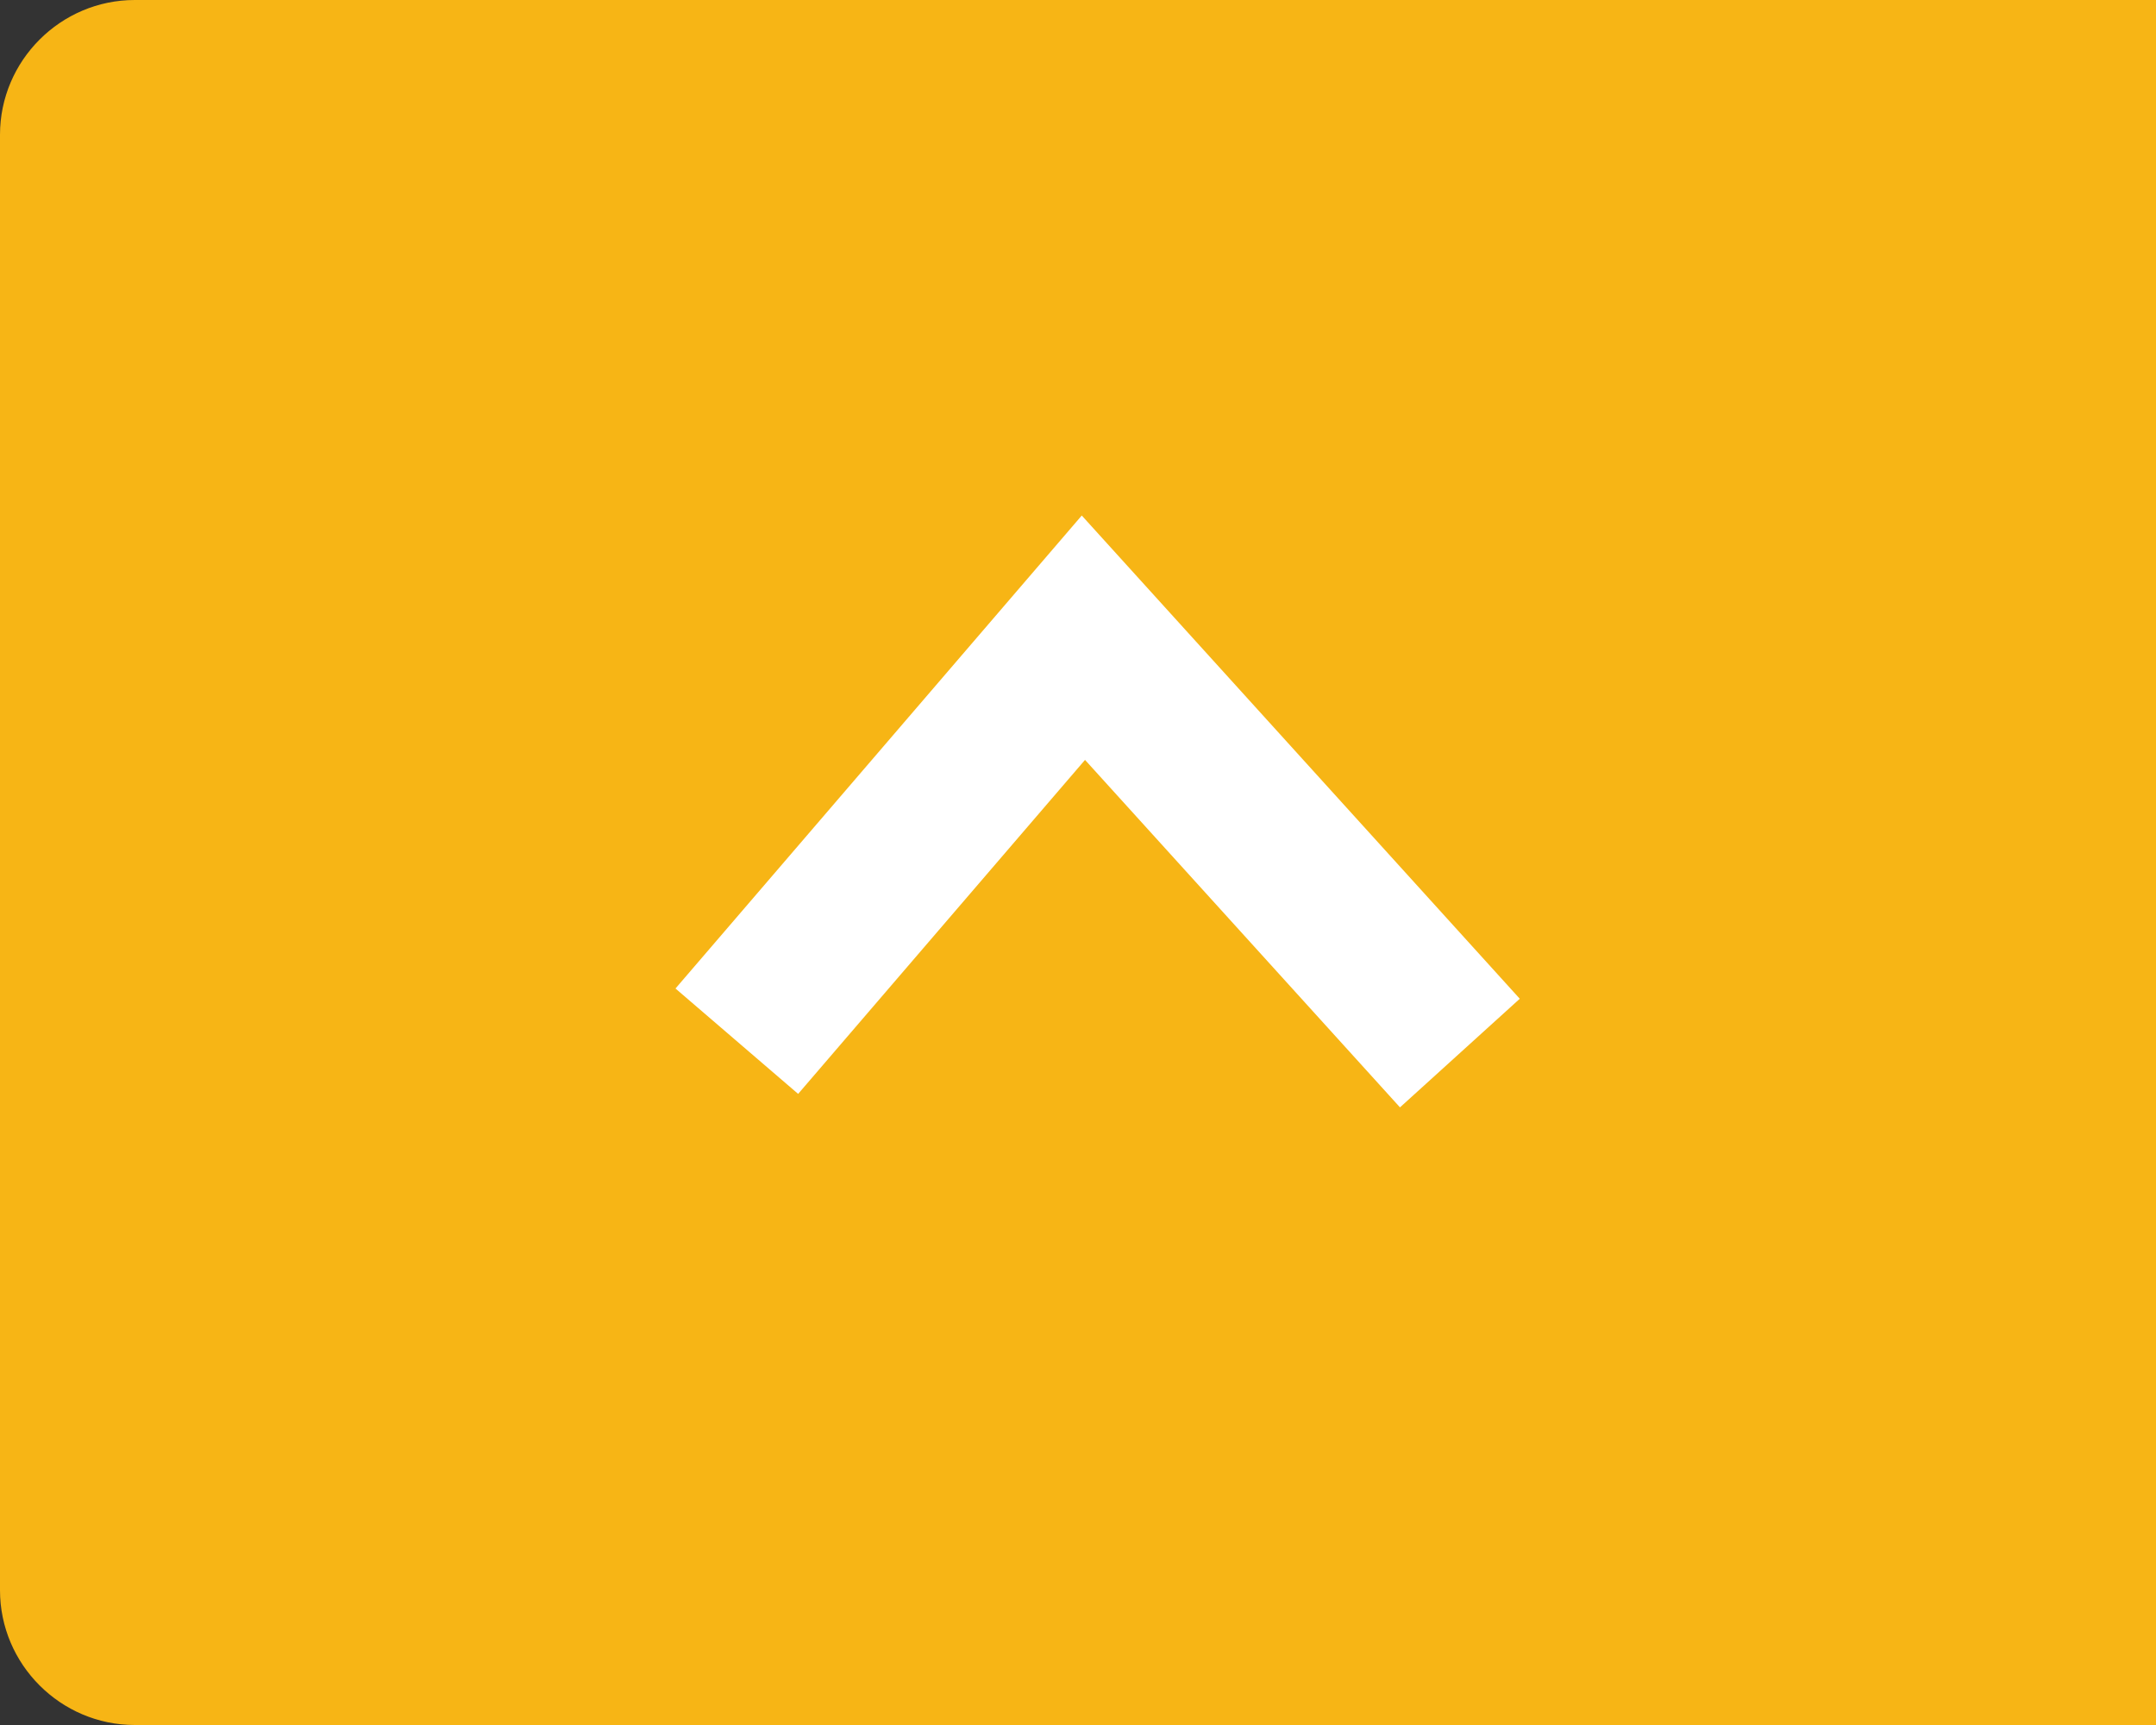
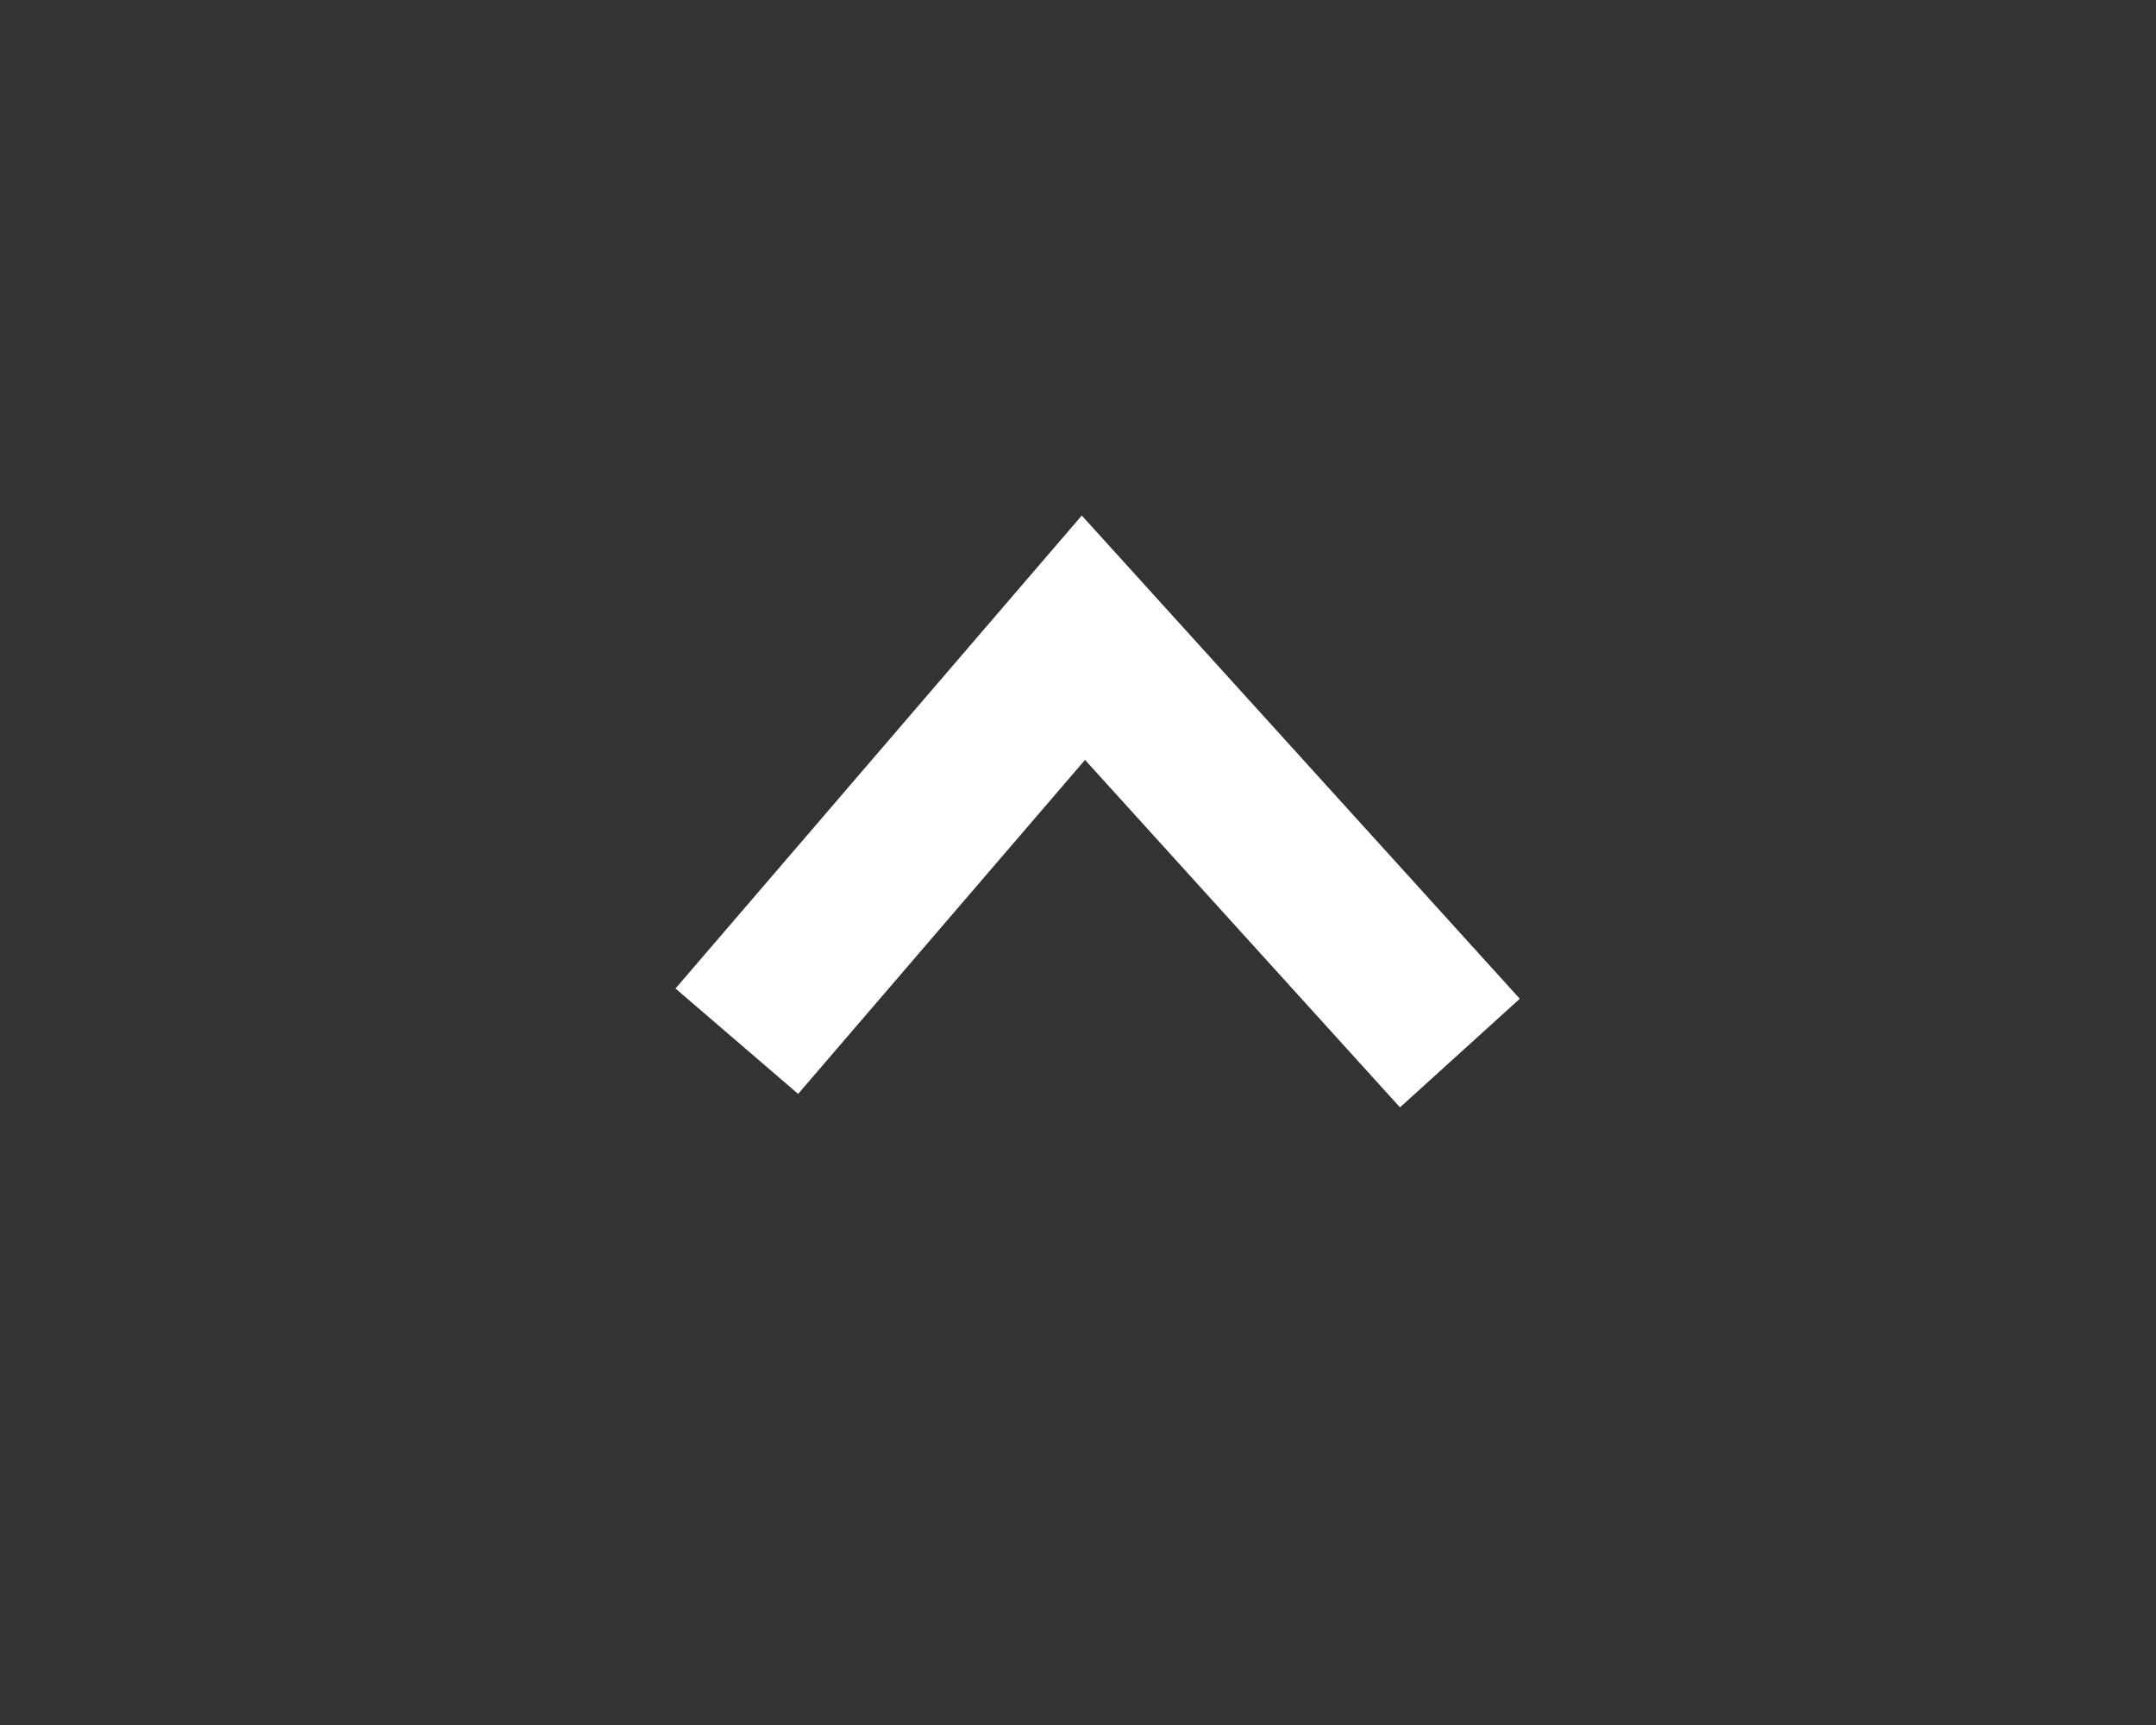
<svg xmlns="http://www.w3.org/2000/svg" id="_レイヤー_2" data-name="レイヤー 2" viewBox="0 0 80 64">
  <rect x="0" y="0" width="80" height="64" fill="#333333" stroke="none" />
  <defs>
    <style>
      .cls-1 {
        fill: none;
        stroke: #fff;
        stroke-miterlimit: 10;
        stroke-width: 6px;
      }

      .cls-2 {
        fill: #f7b515;
      }
    </style>
  </defs>
  <g id="header">
    <g>
-       <path class="cls-2" d="M80,64H5c-2.75,0-5-2.25-5-5V5C0,2.25,2.25,0,5,0H80" />
      <polyline class="cls-1" points="54.17 39.07 40.2 23.66 27.34 38.63" />
    </g>
  </g>
</svg>